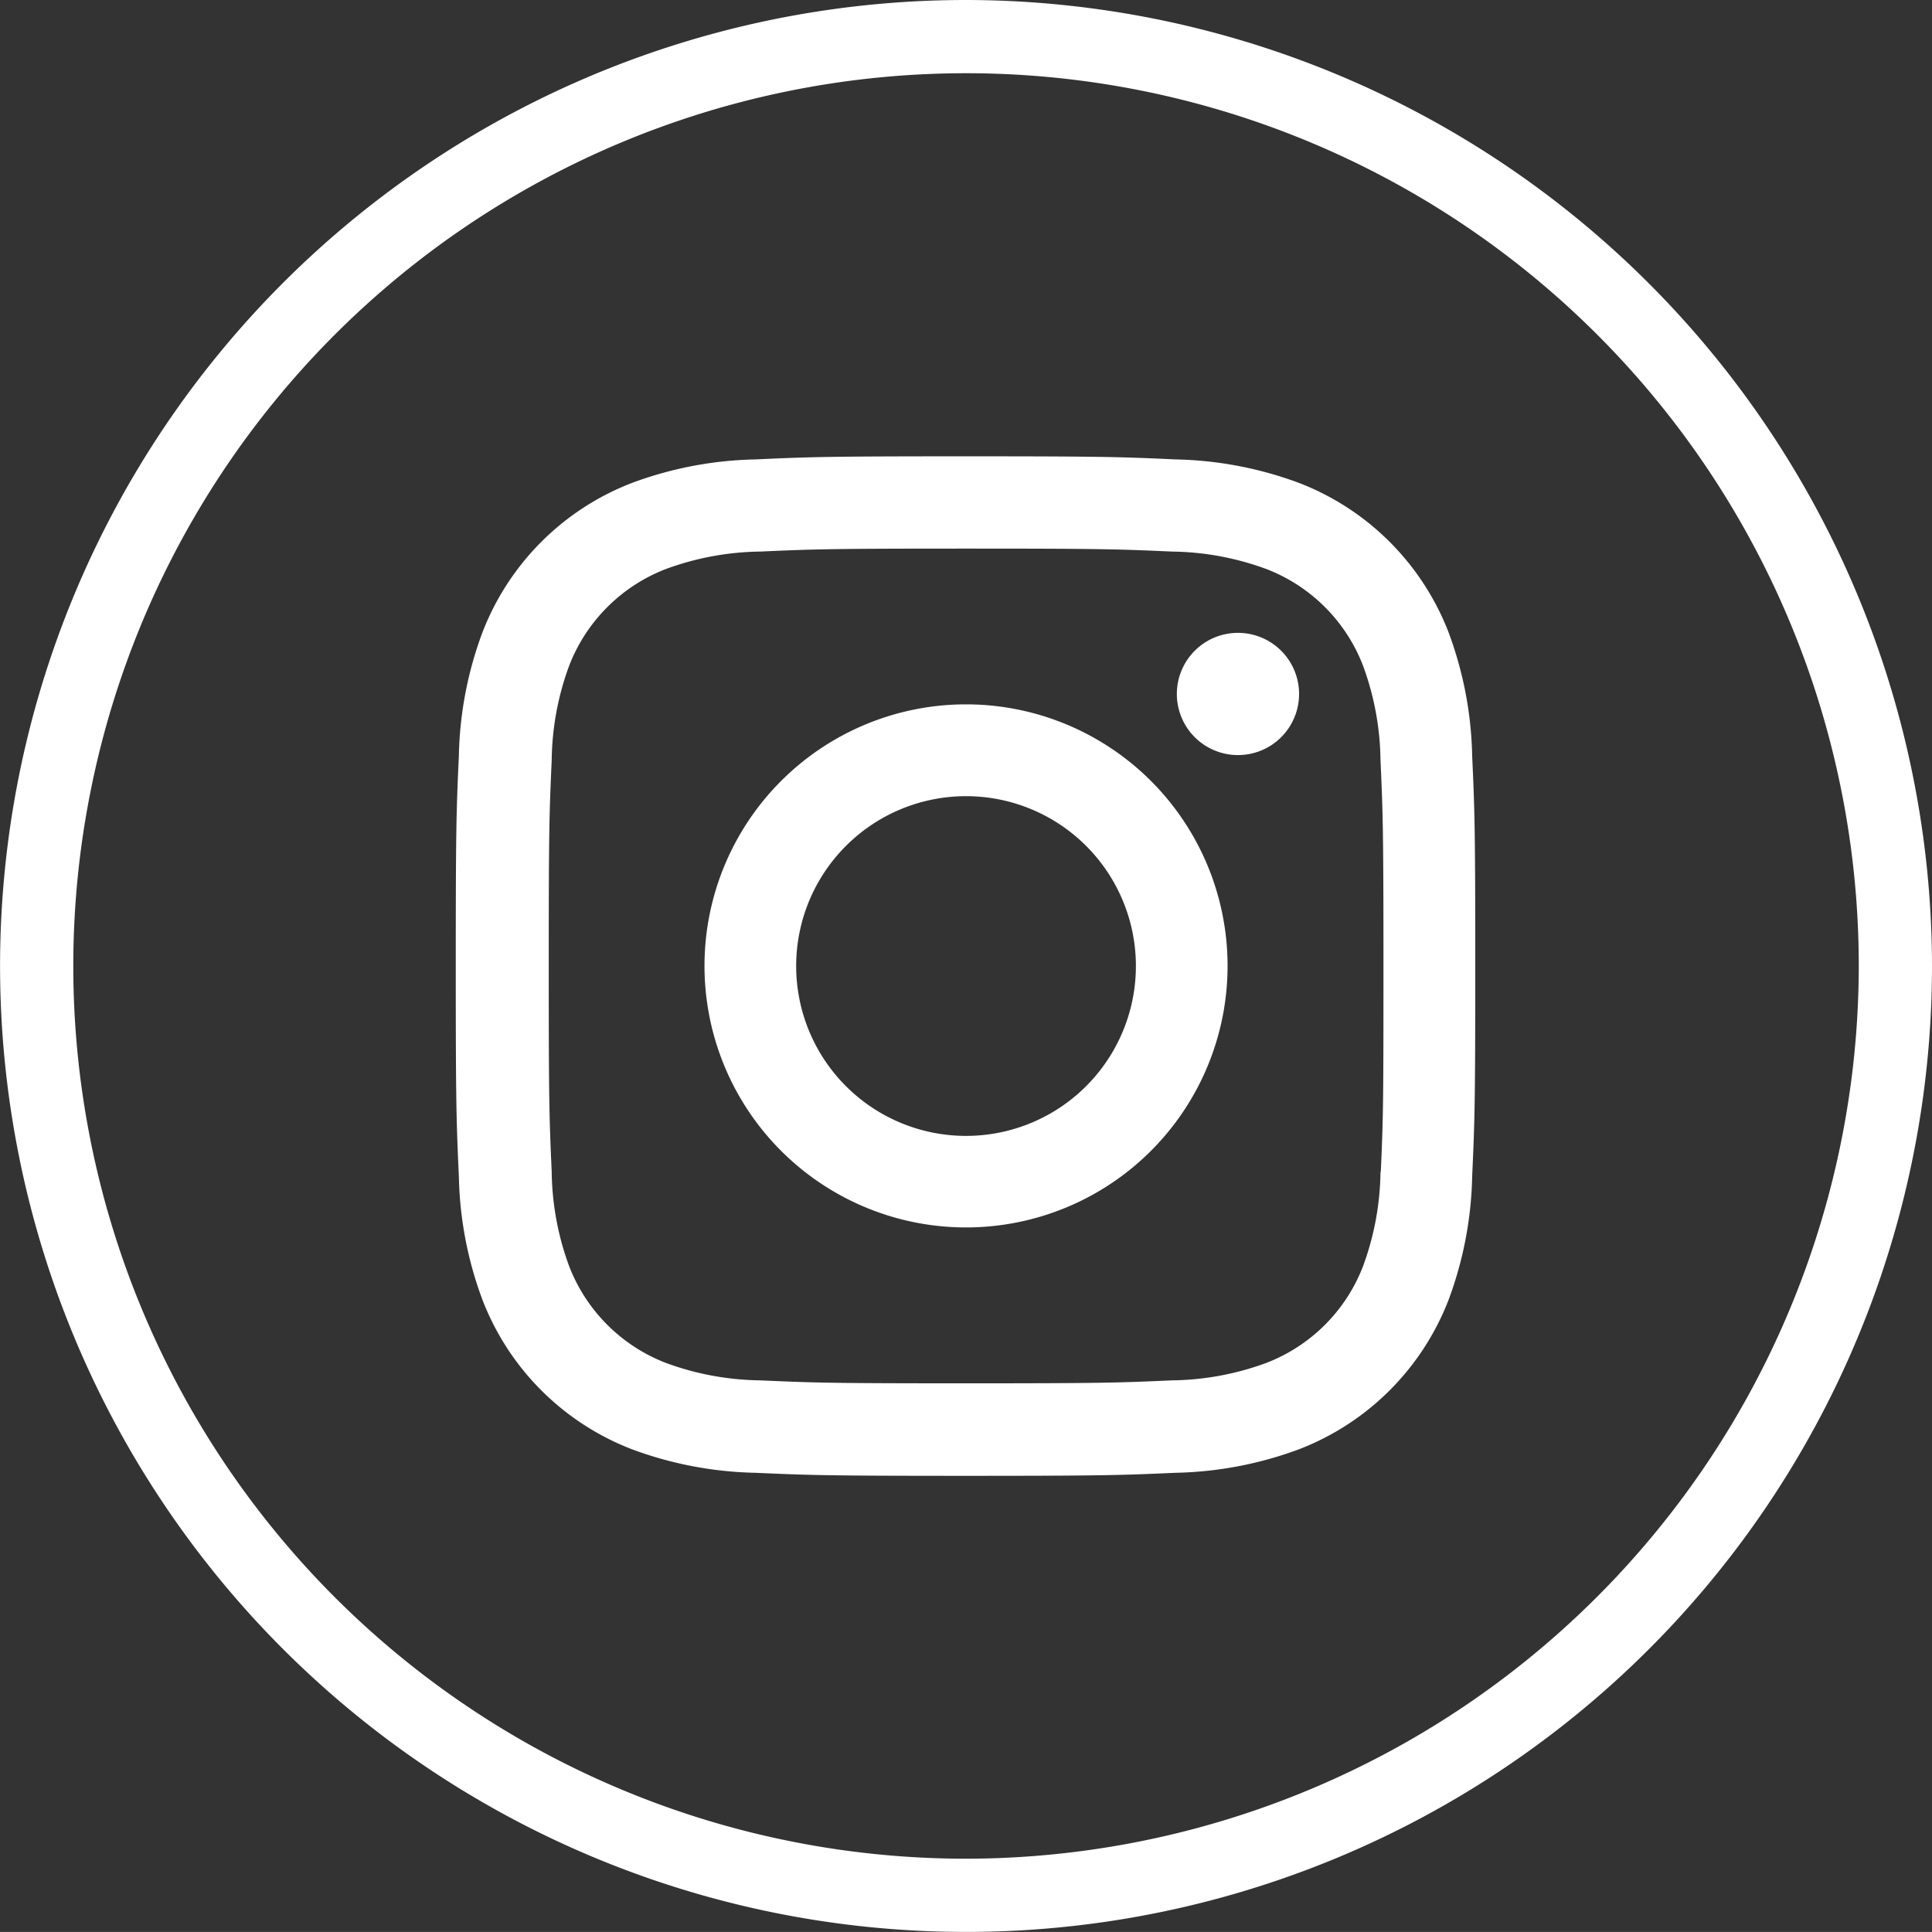
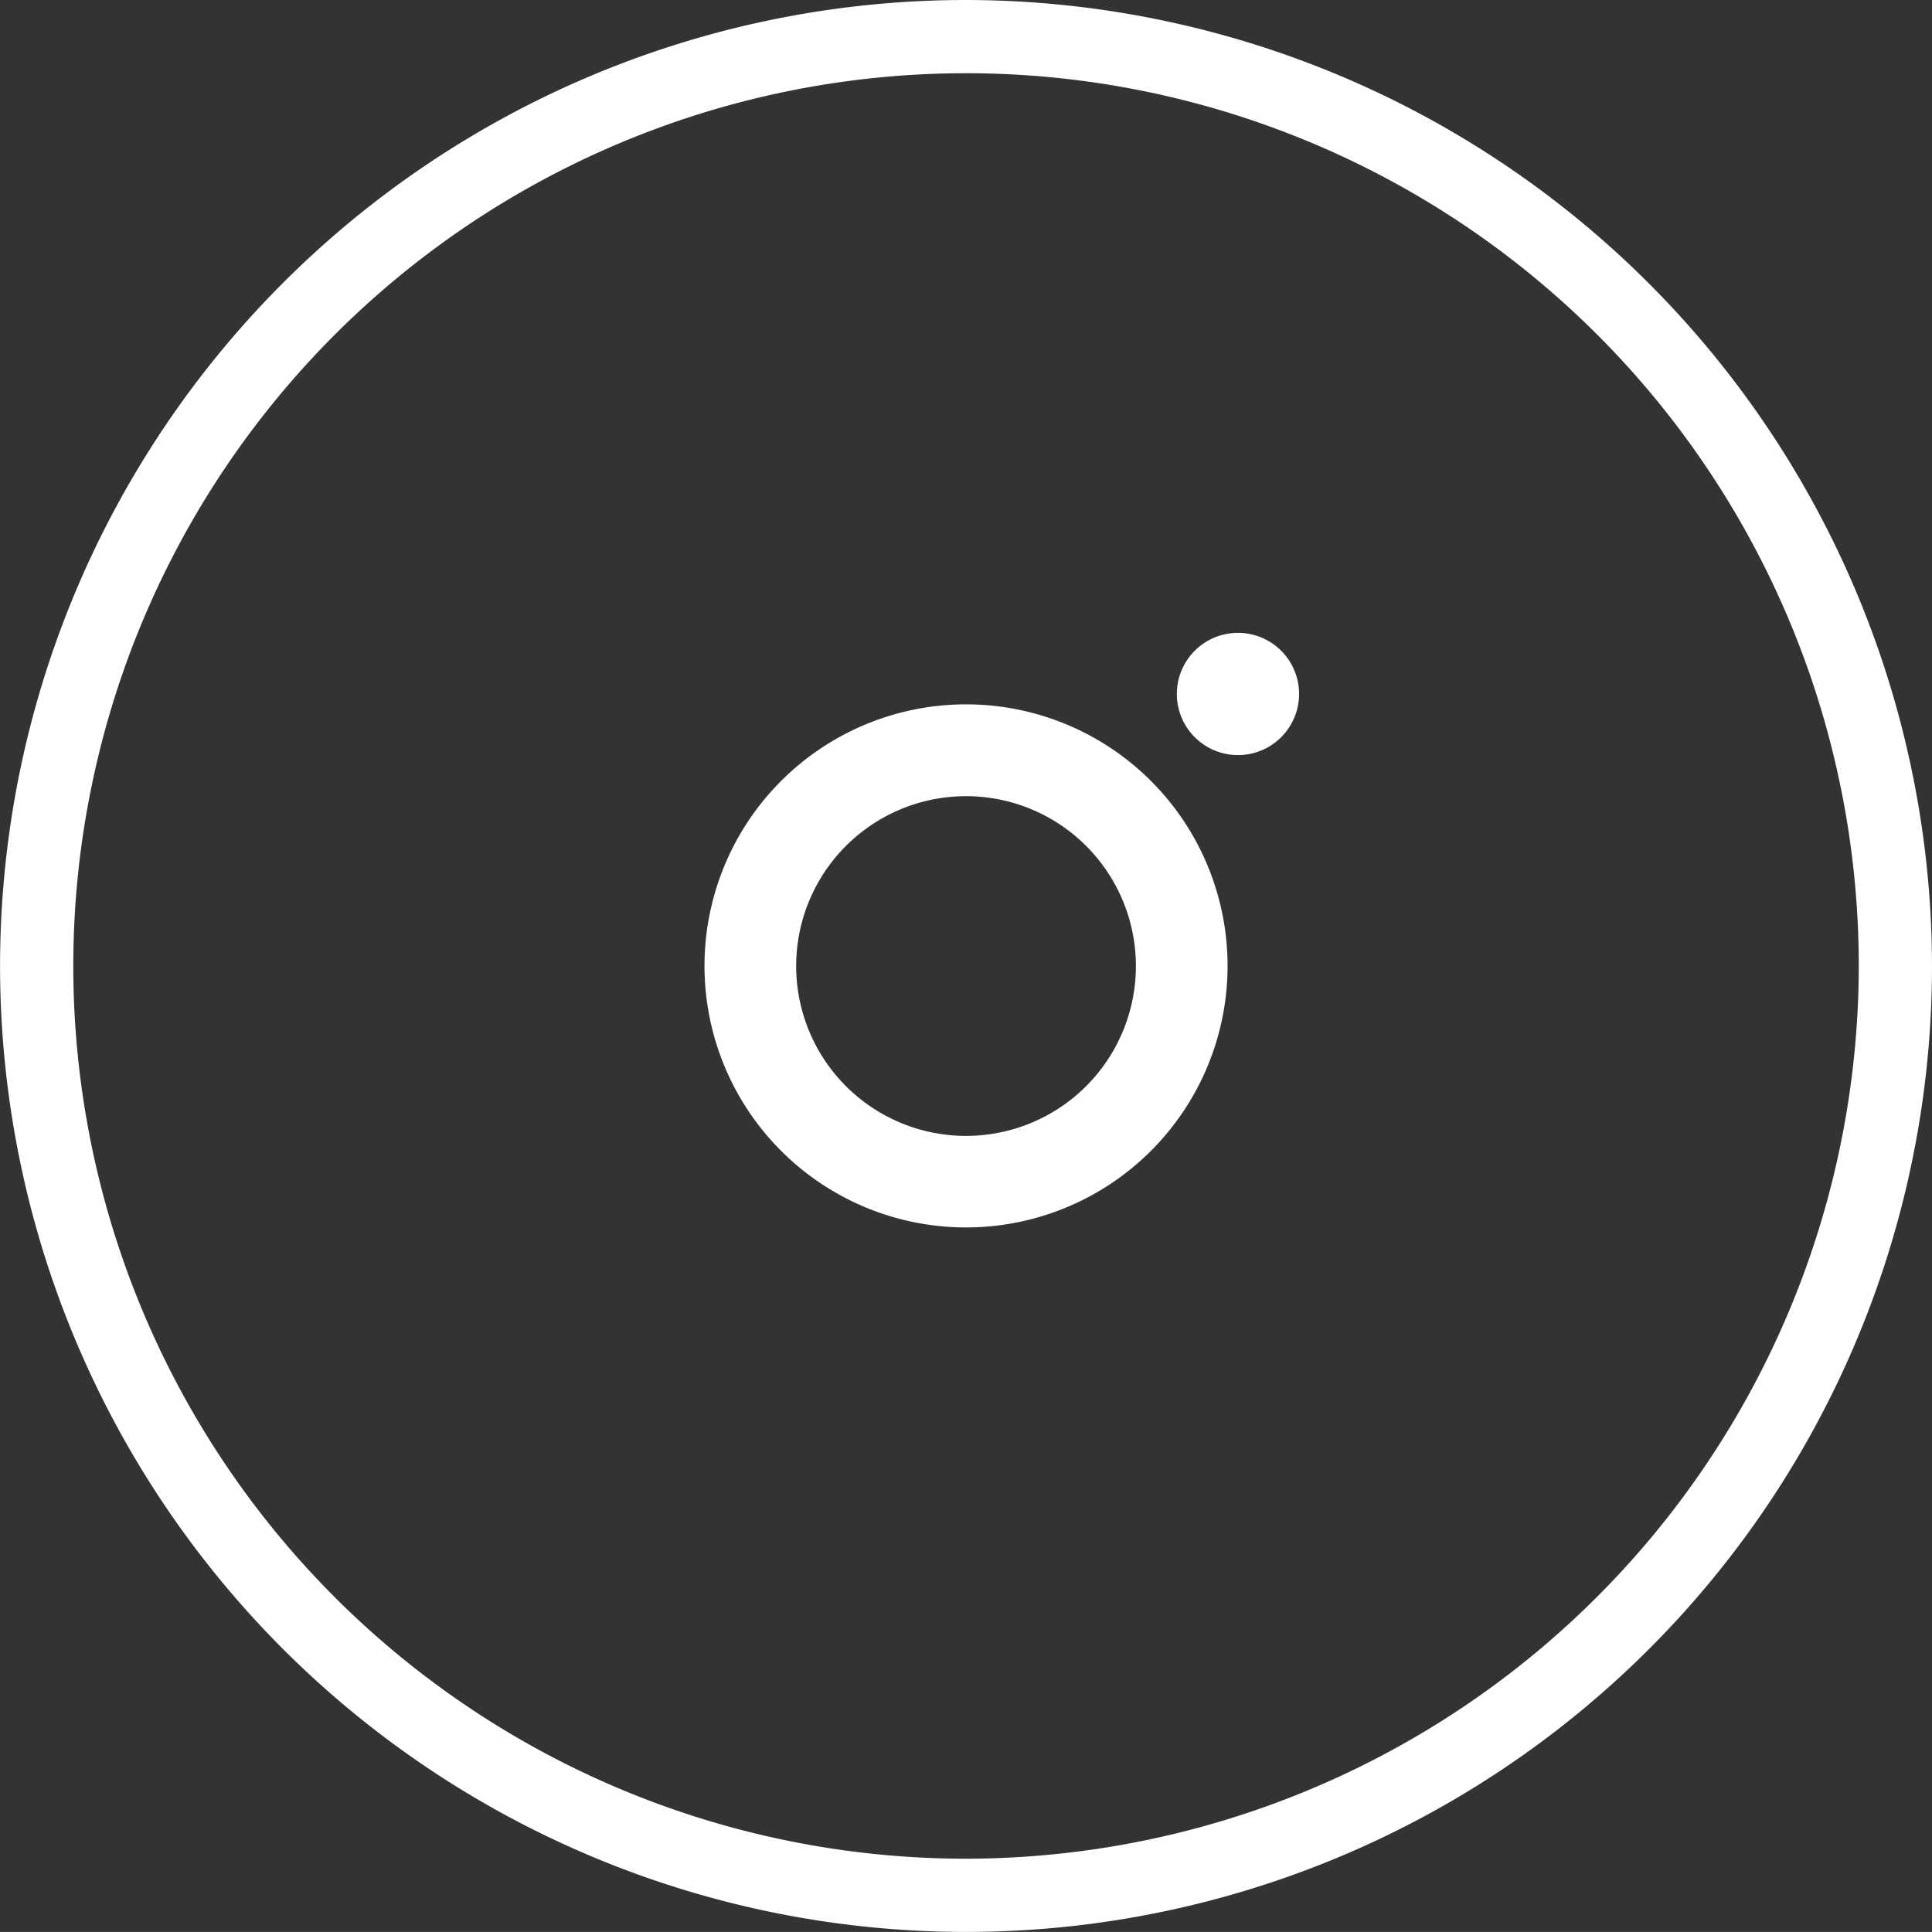
<svg xmlns="http://www.w3.org/2000/svg" width="28.071" height="28.07" viewBox="0 0 28.071 28.07">
  <rect x="0" y="0" width="28.071" height="28.07" fill="#333333" stroke="none" />
  <defs>
    <style>.a{fill:#ffffff;}</style>
  </defs>
  <g transform="translate(-425.939 -127.755)">
    <path class="a" d="M439.975,127.755a14.035,14.035,0,1,0,14.035,14.036A14.052,14.052,0,0,0,439.975,127.755Zm0,27.006a12.971,12.971,0,1,1,12.971-12.971A12.986,12.986,0,0,1,439.975,154.761Z" transform="translate(0 0)" />
-     <path class="a" d="M449.7,139.655a3.79,3.79,0,0,0-2.166-2.166,5.439,5.439,0,0,0-1.8-.344c-.79-.036-1.042-.045-3.052-.045s-2.263.009-3.052.045a5.44,5.44,0,0,0-1.8.344,3.786,3.786,0,0,0-2.165,2.166,5.42,5.42,0,0,0-.344,1.8c-.036.79-.045,1.042-.045,3.052s.009,2.263.045,3.052a5.42,5.42,0,0,0,.344,1.8,3.786,3.786,0,0,0,2.165,2.166,5.459,5.459,0,0,0,1.8.344c.79.035,1.042.044,3.052.044s2.263-.009,3.052-.044a5.458,5.458,0,0,0,1.8-.344,3.79,3.79,0,0,0,2.166-2.166,5.441,5.441,0,0,0,.344-1.8c.036-.79.045-1.042.045-3.052s-.009-2.263-.045-3.052A5.441,5.441,0,0,0,449.7,139.655Zm-.988,7.841a4.1,4.1,0,0,1-.255,1.375,2.447,2.447,0,0,1-1.4,1.4,4.088,4.088,0,0,1-1.374.255c-.781.035-1.015.043-2.992.043s-2.211-.008-2.991-.043a4.094,4.094,0,0,1-1.375-.255,2.452,2.452,0,0,1-1.4-1.4,4.09,4.09,0,0,1-.255-1.375c-.035-.781-.043-1.015-.043-2.991s.008-2.211.043-2.992a4.088,4.088,0,0,1,.255-1.374,2.452,2.452,0,0,1,1.4-1.4,4.107,4.107,0,0,1,1.375-.255c.781-.035,1.015-.043,2.991-.043s2.211.008,2.992.043a4.1,4.1,0,0,1,1.374.255,2.447,2.447,0,0,1,1.4,1.4,4.1,4.1,0,0,1,.255,1.374c.035.781.043,1.015.043,2.992S448.752,146.716,448.716,147.5Z" transform="translate(-2.715 -2.715)" />
    <path class="a" d="M444.164,142.178a3.8,3.8,0,1,0,3.8,3.8A3.8,3.8,0,0,0,444.164,142.178Zm0,6.27a2.468,2.468,0,1,1,2.468-2.468A2.468,2.468,0,0,1,444.164,148.448Z" transform="translate(-4.189 -4.189)" />
    <path class="a" d="M450.926,140.714a.888.888,0,1,0,.888.888A.888.888,0,0,0,450.926,140.714Z" transform="translate(-7 -3.764)" />
  </g>
</svg>